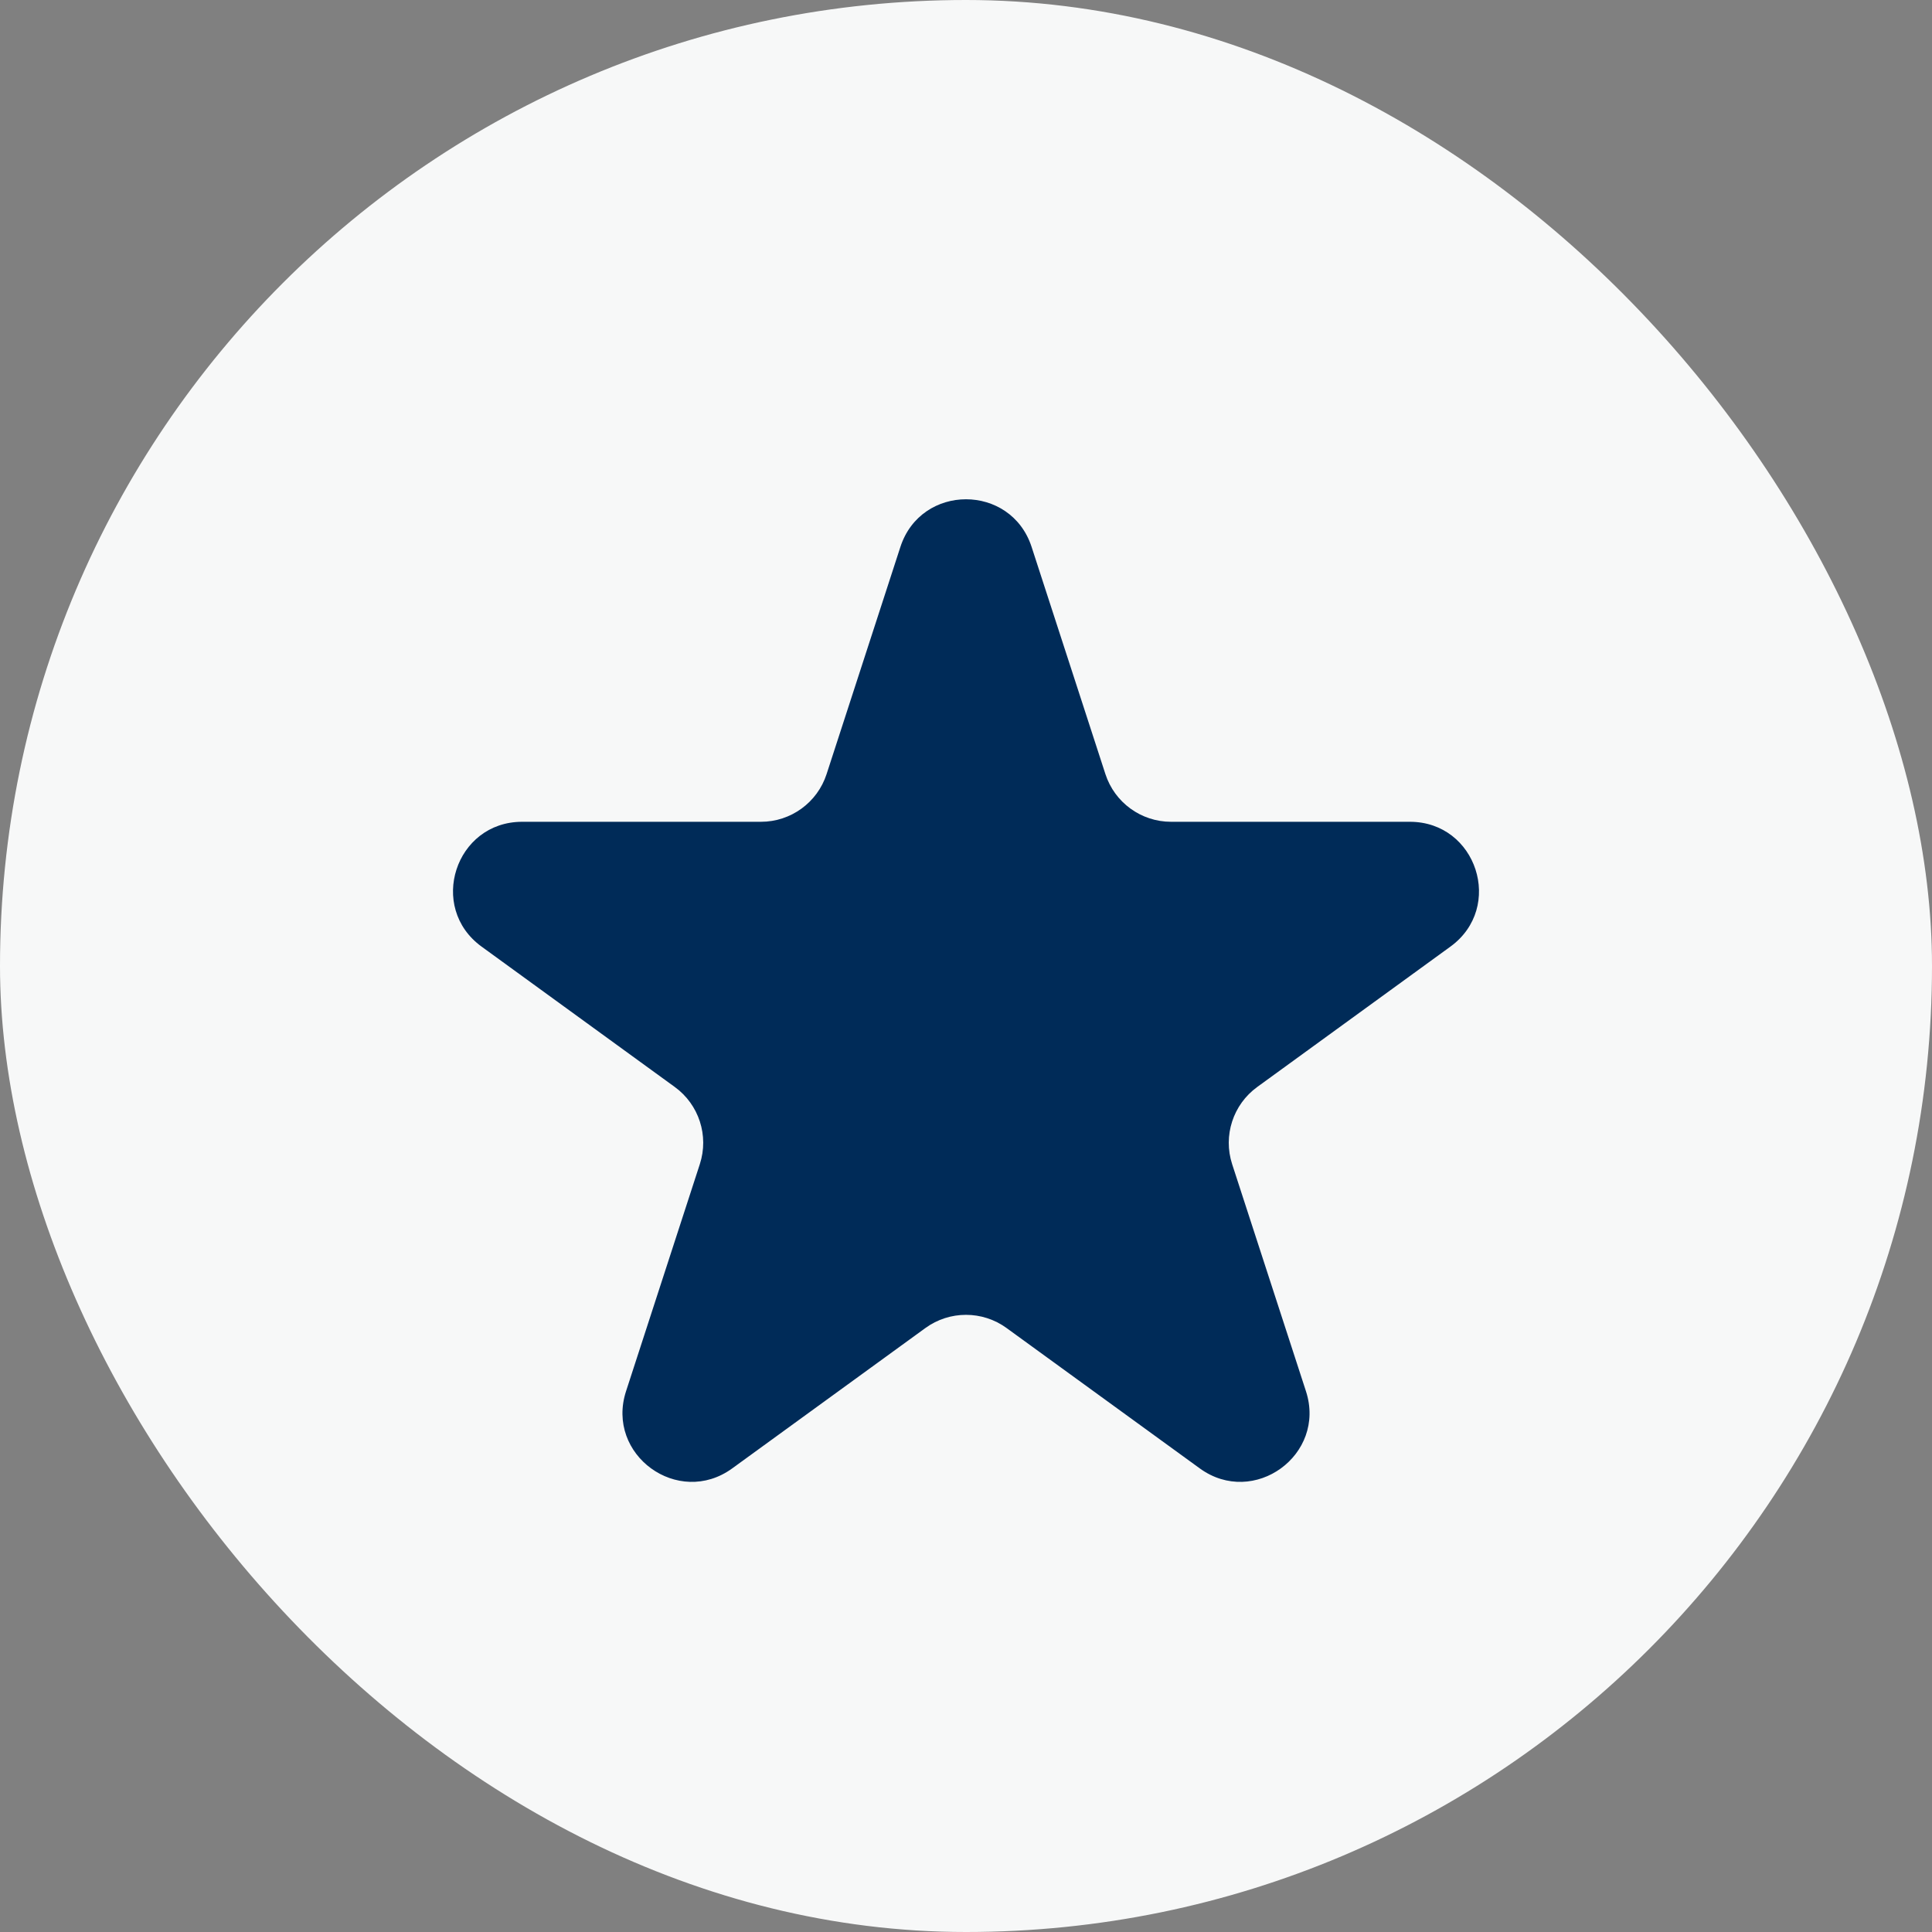
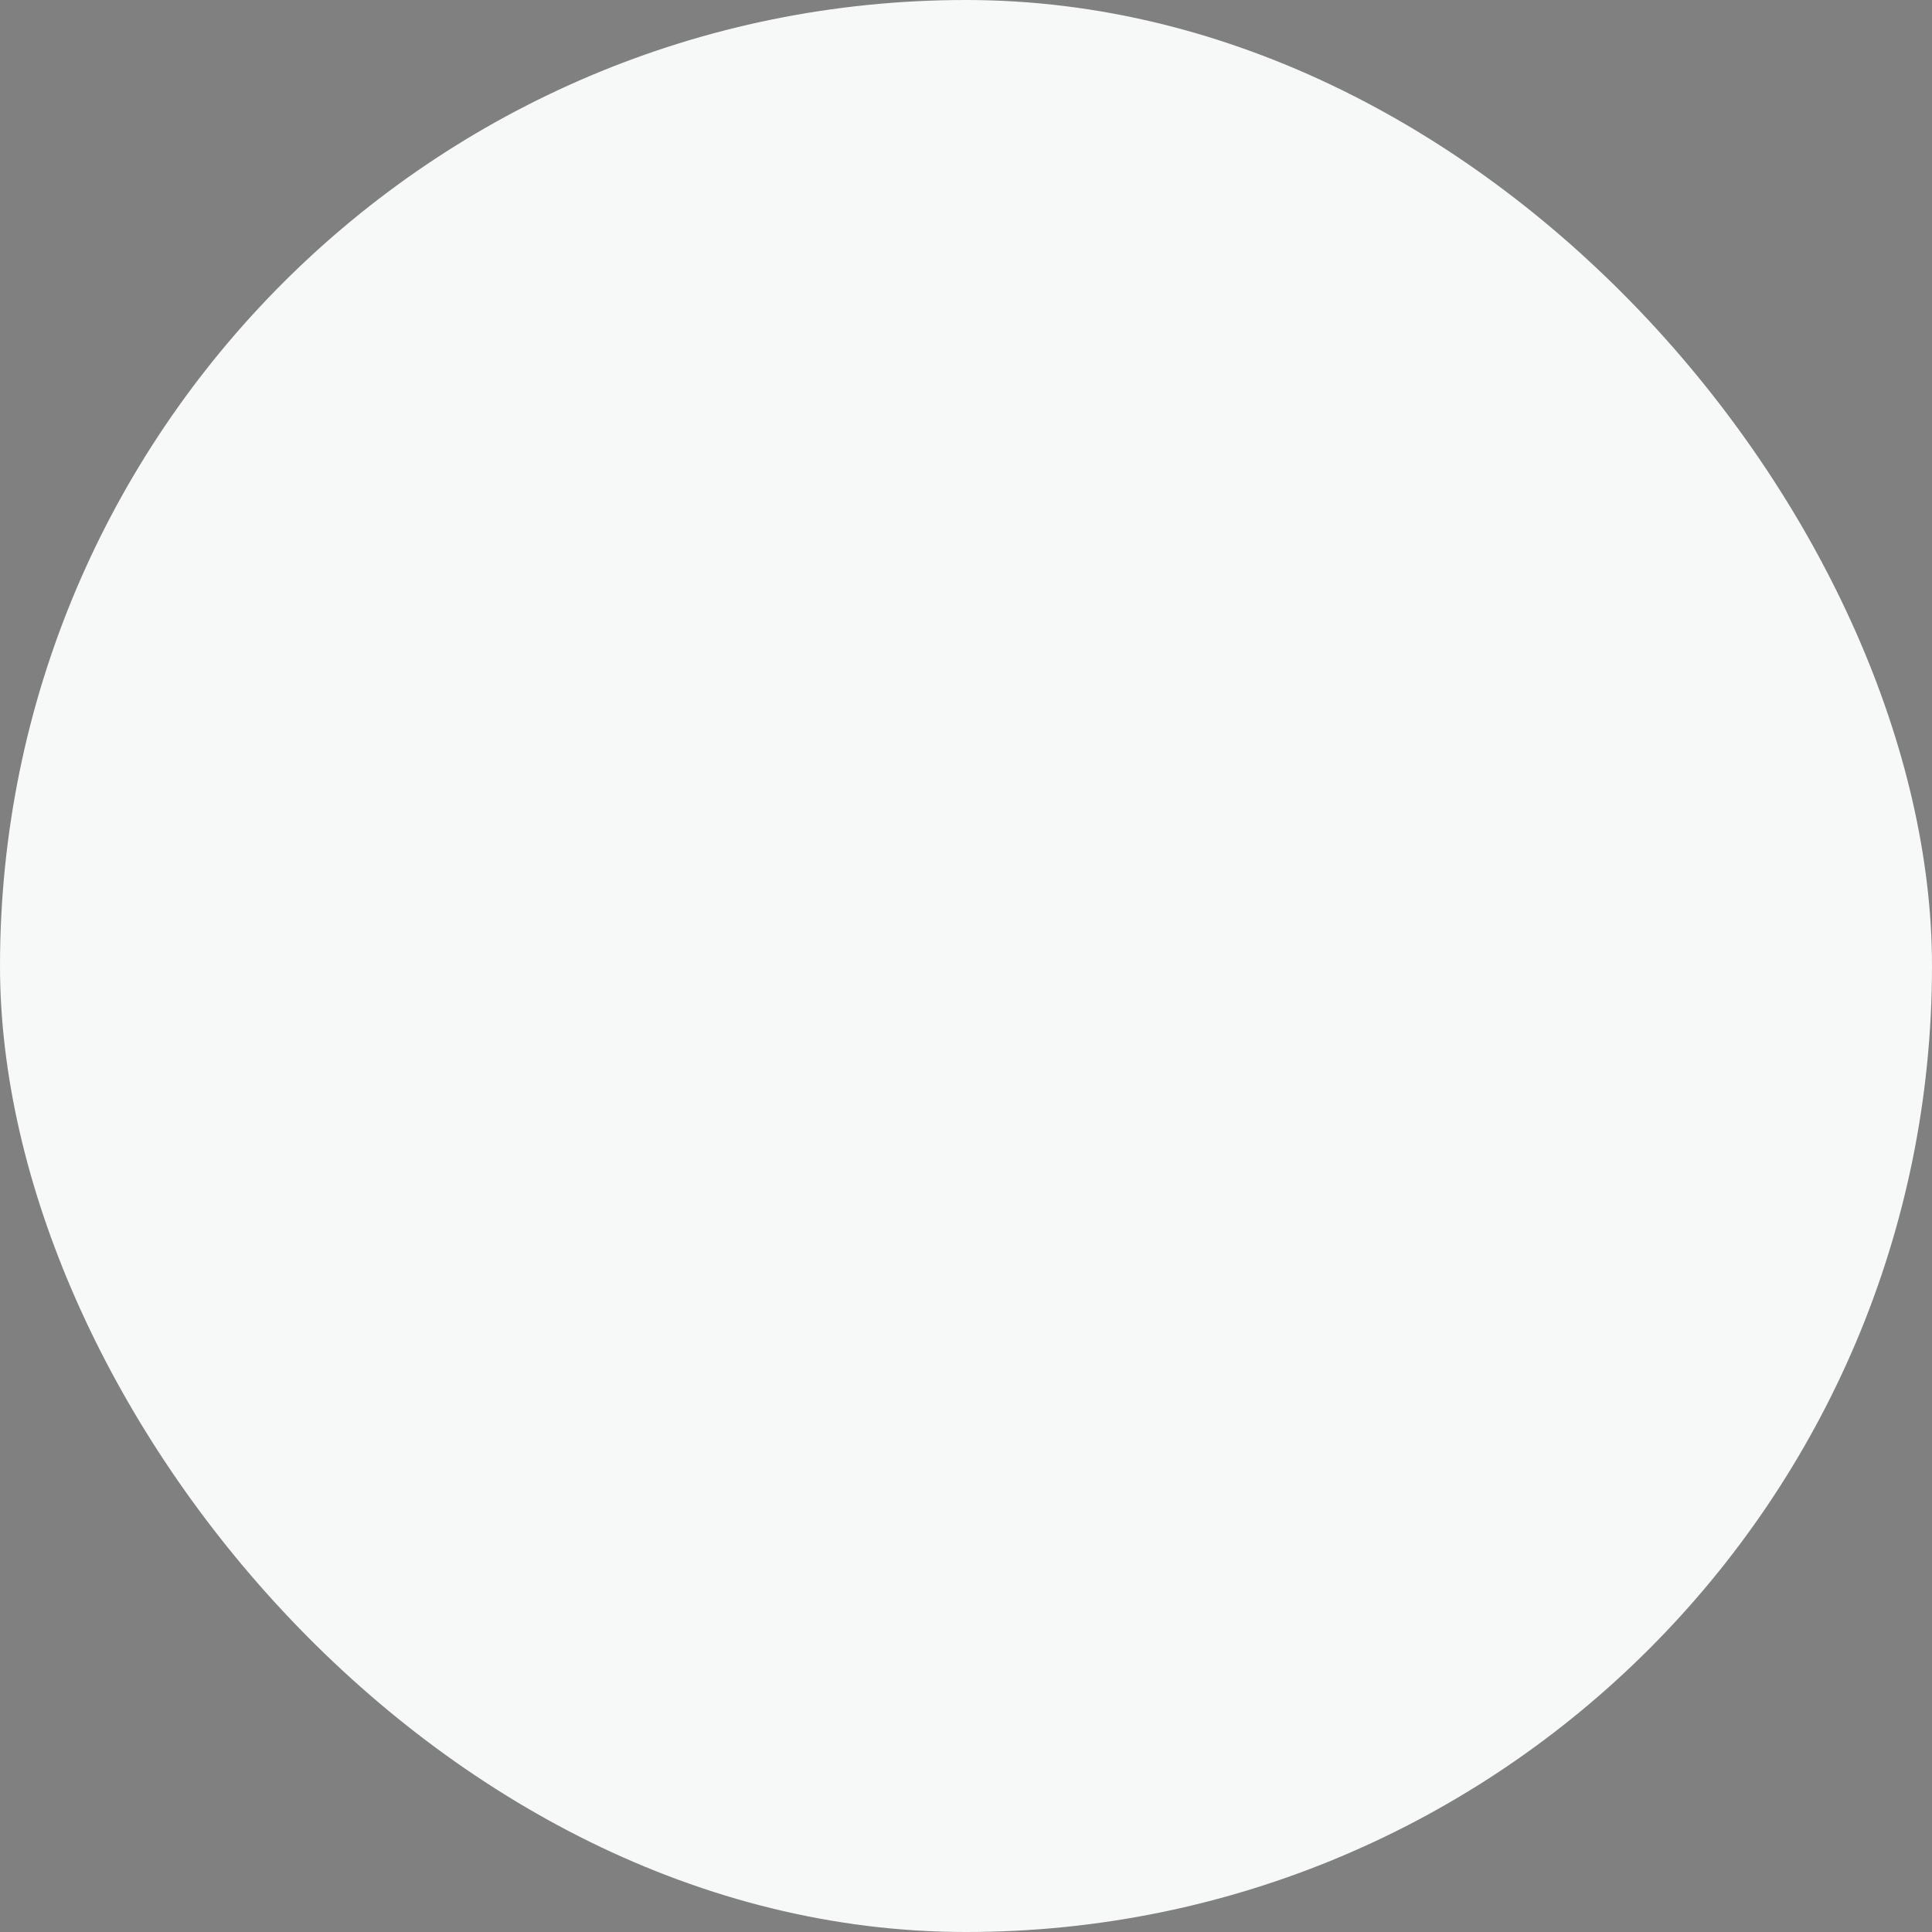
<svg xmlns="http://www.w3.org/2000/svg" width="56" height="56" viewBox="0 0 56 56" fill="none">
  <rect x="0" y="0" width="56" height="56" fill="#808080" stroke="none" />
  <rect width="56" height="56" rx="28" fill="#F7F8F8" />
-   <path d="M26.098 15.854C26.697 14.011 29.303 14.011 29.902 15.854L32.041 22.438C32.309 23.262 33.077 23.82 33.943 23.82H40.866C42.803 23.82 43.609 26.299 42.041 27.438L36.441 31.507C35.74 32.016 35.447 32.919 35.714 33.743L37.854 40.326C38.452 42.169 36.343 43.701 34.776 42.562L29.175 38.493C28.475 37.984 27.525 37.984 26.824 38.493L21.224 42.562C19.657 43.701 17.548 42.169 18.146 40.326L20.285 33.743C20.553 32.919 20.26 32.016 19.559 31.507L13.959 27.438C12.391 26.299 13.197 23.82 15.134 23.82H22.057C22.923 23.82 23.691 23.262 23.959 22.438L26.098 15.854Z" fill="#002B58" />
</svg>